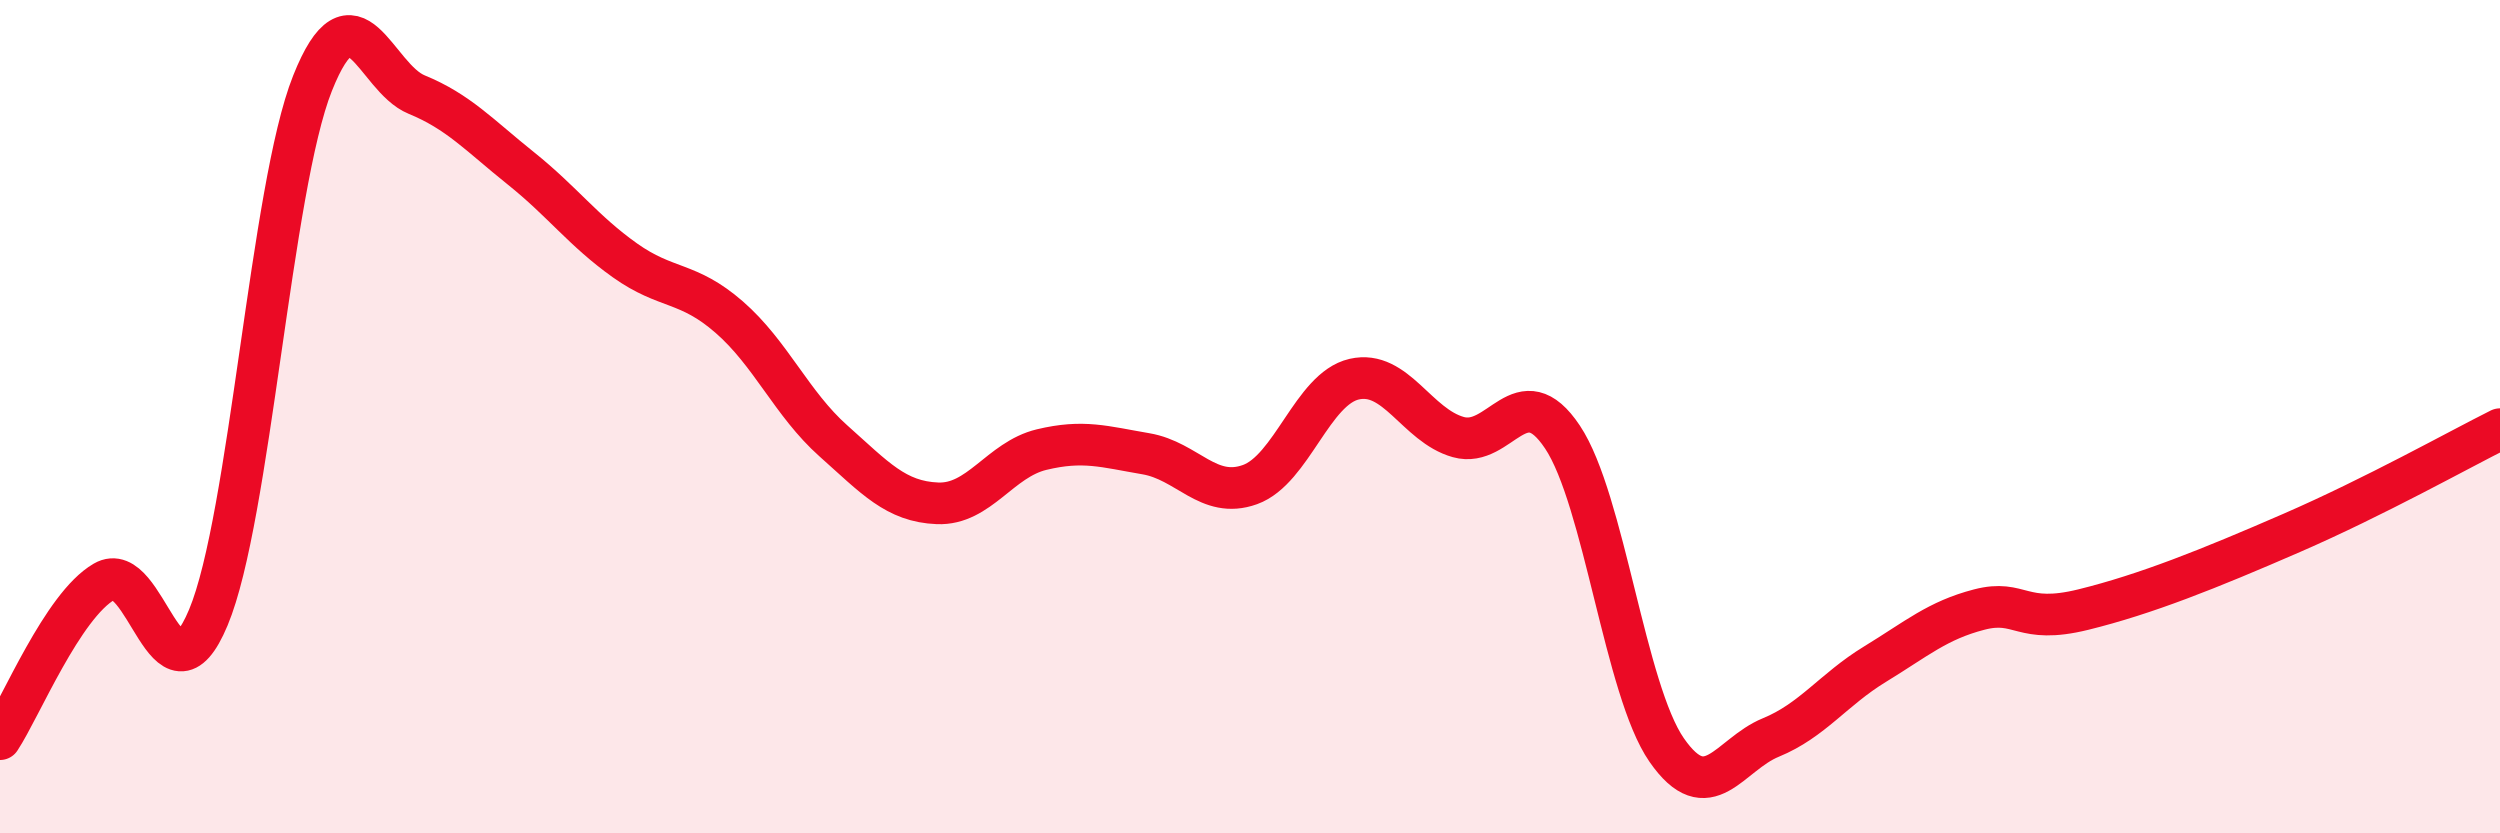
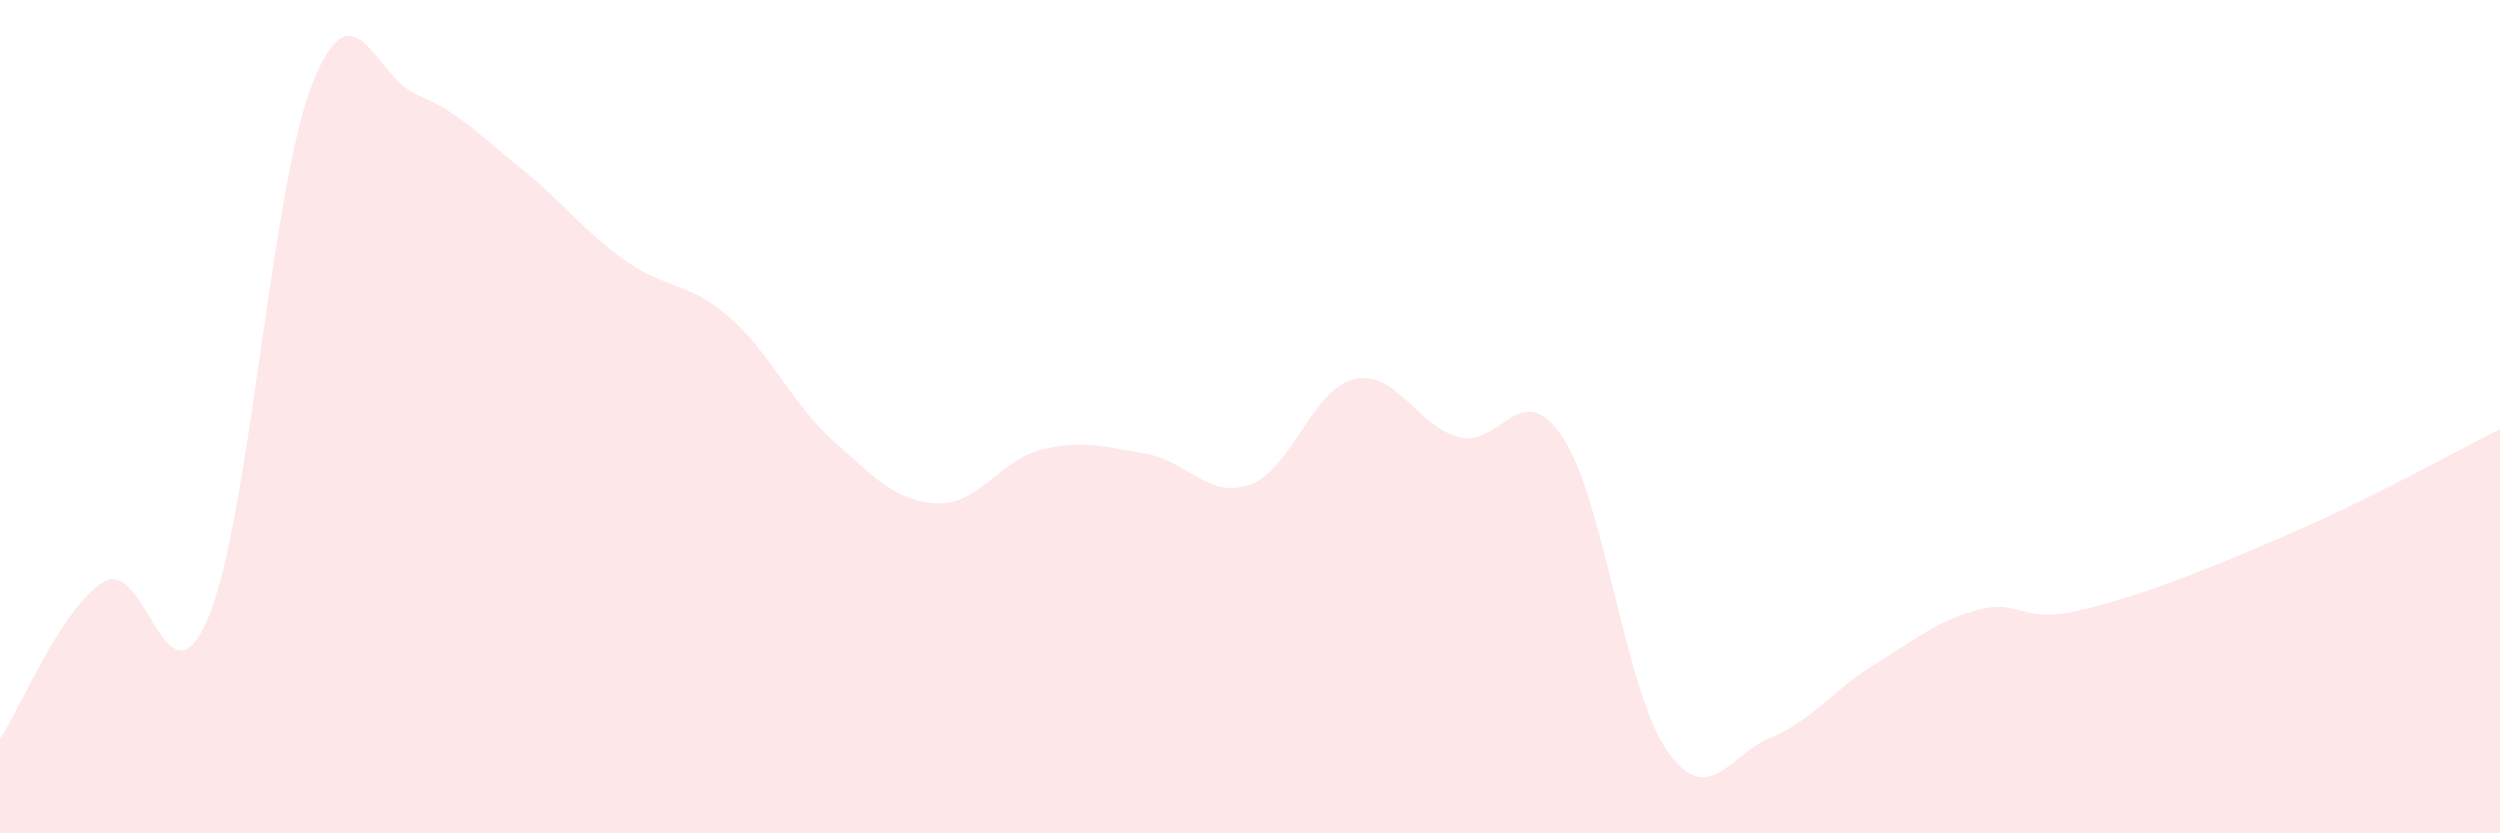
<svg xmlns="http://www.w3.org/2000/svg" width="60" height="20" viewBox="0 0 60 20">
  <path d="M 0,17.74 C 0.5,16.98 1.5,14.54 2.5,13.96 C 3.5,13.38 4,17.21 5,14.82 C 6,12.43 6.5,4.51 7.5,2 C 8.5,-0.51 9,1.86 10,2.27 C 11,2.68 11.5,3.24 12.5,4.04 C 13.5,4.84 14,5.54 15,6.25 C 16,6.96 16.5,6.74 17.5,7.61 C 18.5,8.48 19,9.69 20,10.58 C 21,11.47 21.5,12.04 22.5,12.08 C 23.5,12.12 24,11.03 25,10.79 C 26,10.55 26.5,10.72 27.5,10.89 C 28.5,11.06 29,11.99 30,11.63 C 31,11.27 31.5,9.33 32.5,9.1 C 33.5,8.87 34,10.21 35,10.49 C 36,10.77 36.5,8.99 37.5,10.49 C 38.5,11.99 39,16.56 40,18 C 41,19.44 41.5,18.11 42.5,17.7 C 43.5,17.29 44,16.55 45,15.94 C 46,15.33 46.5,14.89 47.5,14.63 C 48.5,14.37 48.5,15 50,14.63 C 51.5,14.26 53,13.66 55,12.79 C 57,11.92 59,10.8 60,10.3L60 20L0 20Z" fill="#EB0A25" opacity="0.1" stroke-linecap="round" stroke-linejoin="round" />
-   <path d="M 0,17.74 C 0.5,16.98 1.5,14.54 2.5,13.96 C 3.5,13.38 4,17.21 5,14.82 C 6,12.43 6.5,4.51 7.5,2 C 8.5,-0.51 9,1.86 10,2.27 C 11,2.68 11.5,3.24 12.5,4.04 C 13.5,4.84 14,5.54 15,6.25 C 16,6.96 16.5,6.74 17.5,7.61 C 18.5,8.48 19,9.69 20,10.58 C 21,11.47 21.5,12.04 22.5,12.08 C 23.5,12.12 24,11.03 25,10.79 C 26,10.55 26.5,10.72 27.5,10.89 C 28.5,11.06 29,11.99 30,11.63 C 31,11.27 31.5,9.33 32.5,9.1 C 33.5,8.87 34,10.21 35,10.49 C 36,10.77 36.5,8.99 37.5,10.49 C 38.5,11.99 39,16.56 40,18 C 41,19.44 41.5,18.11 42.5,17.7 C 43.5,17.29 44,16.55 45,15.94 C 46,15.33 46.5,14.89 47.5,14.63 C 48.5,14.37 48.5,15 50,14.63 C 51.5,14.26 53,13.66 55,12.79 C 57,11.92 59,10.8 60,10.3" stroke="#EB0A25" stroke-width="1" fill="none" stroke-linecap="round" stroke-linejoin="round" />
</svg>